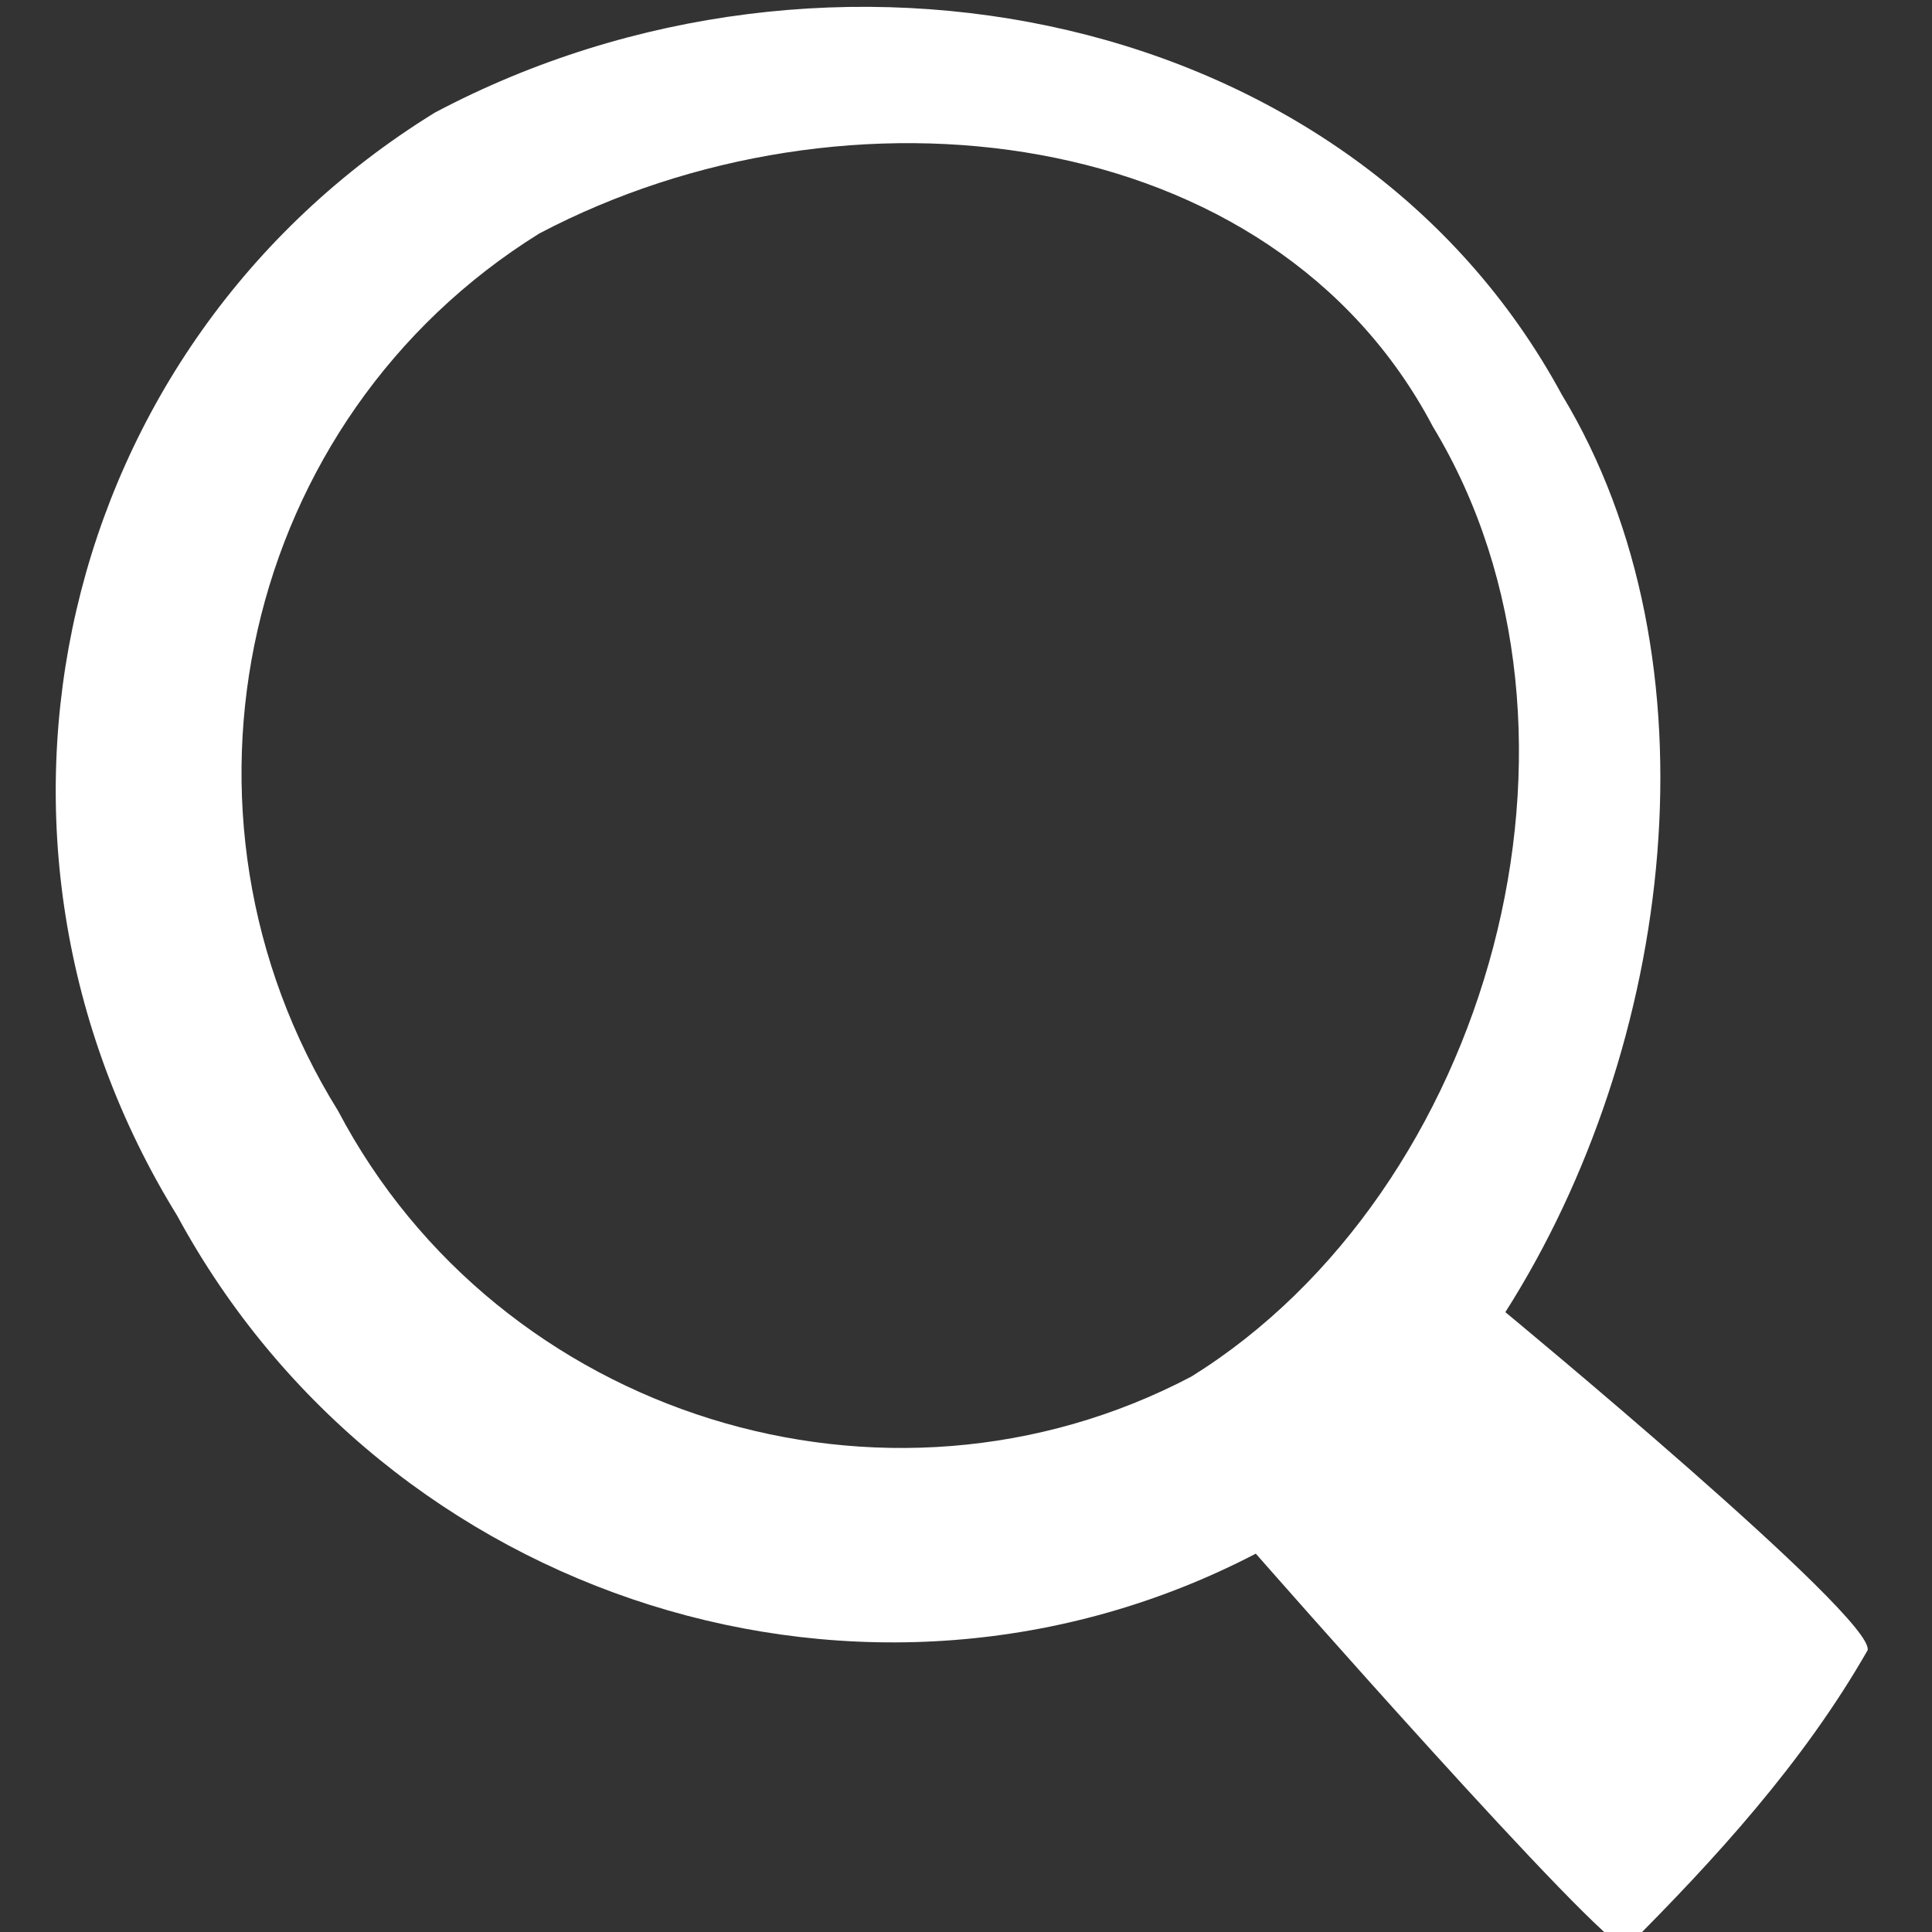
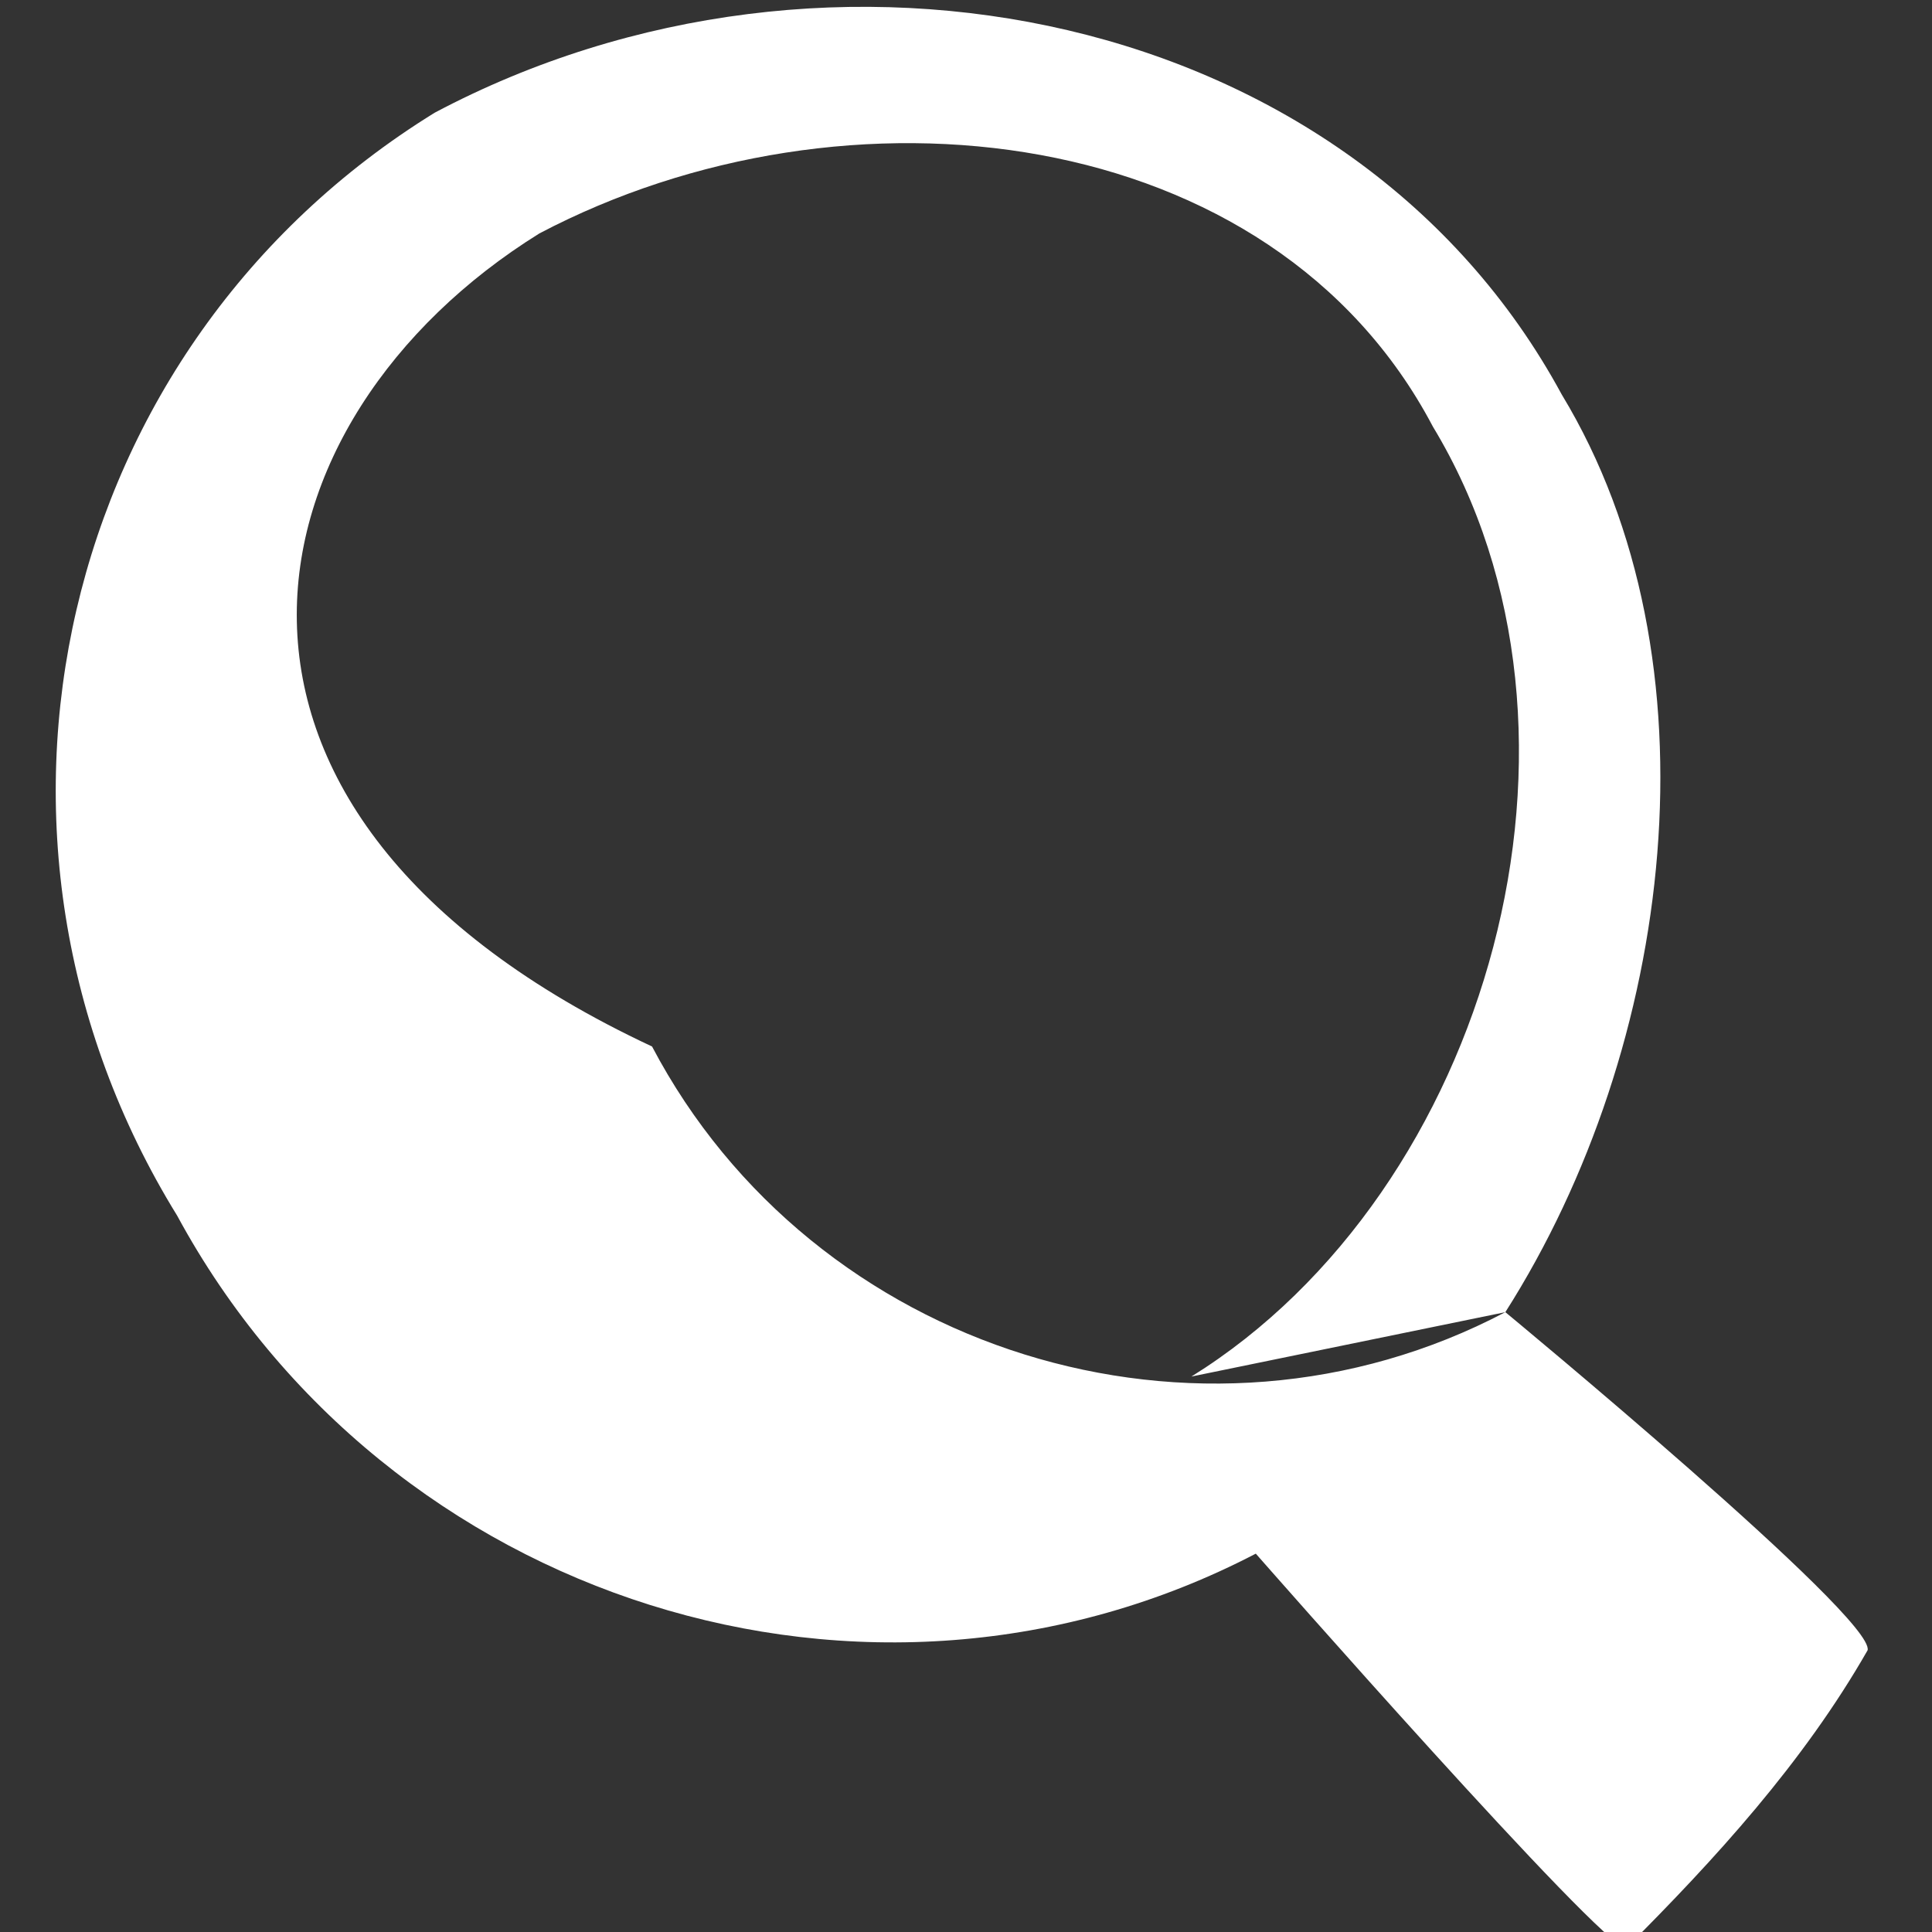
<svg xmlns="http://www.w3.org/2000/svg" version="1.1" id="レイヤー_1" x="0px" y="0px" viewBox="0 0 24 24" style="enable-background:new 0 0 24 24;" xml:space="preserve">
  <rect x="0" y="0" width="24" height="24" fill="#333333" stroke="none" />
  <style type="text/css">
	.st0{fill:#FFFFFF;}
</style>
  <g id="グループ_299" transform="translate(0 0)">
    <g>
      <g id="グループ_59" transform="translate(0 0)">
-         <path id="パス_62" class="st0" d="M18.7,16.3L18.7,16.3c2.1-3.3,2.7-8.1,0.7-11.4c-2.6-4.8-9.1-6.1-14-3.5     c-4.7,2.9-6.1,9-3.2,13.7c2.6,4.8,8.6,6.7,13.4,4.2c0,0,4.3,4.9,4.6,4.9c1.1-1.1,2.2-2.3,3-3.7C23.3,20.1,18.7,16.3,18.7,16.3      M14.8,17.1c-3.8,2-8.6,0.5-10.6-3.3C1.9,10.1,3,5.2,6.7,2.9c3.8-2,9.1-1.4,11.1,2.4C20.1,9.1,18.5,14.8,14.8,17.1" />
+         <path id="パス_62" class="st0" d="M18.7,16.3L18.7,16.3c2.1-3.3,2.7-8.1,0.7-11.4c-2.6-4.8-9.1-6.1-14-3.5     c-4.7,2.9-6.1,9-3.2,13.7c2.6,4.8,8.6,6.7,13.4,4.2c0,0,4.3,4.9,4.6,4.9c1.1-1.1,2.2-2.3,3-3.7C23.3,20.1,18.7,16.3,18.7,16.3      c-3.8,2-8.6,0.5-10.6-3.3C1.9,10.1,3,5.2,6.7,2.9c3.8-2,9.1-1.4,11.1,2.4C20.1,9.1,18.5,14.8,14.8,17.1" />
      </g>
    </g>
  </g>
</svg>